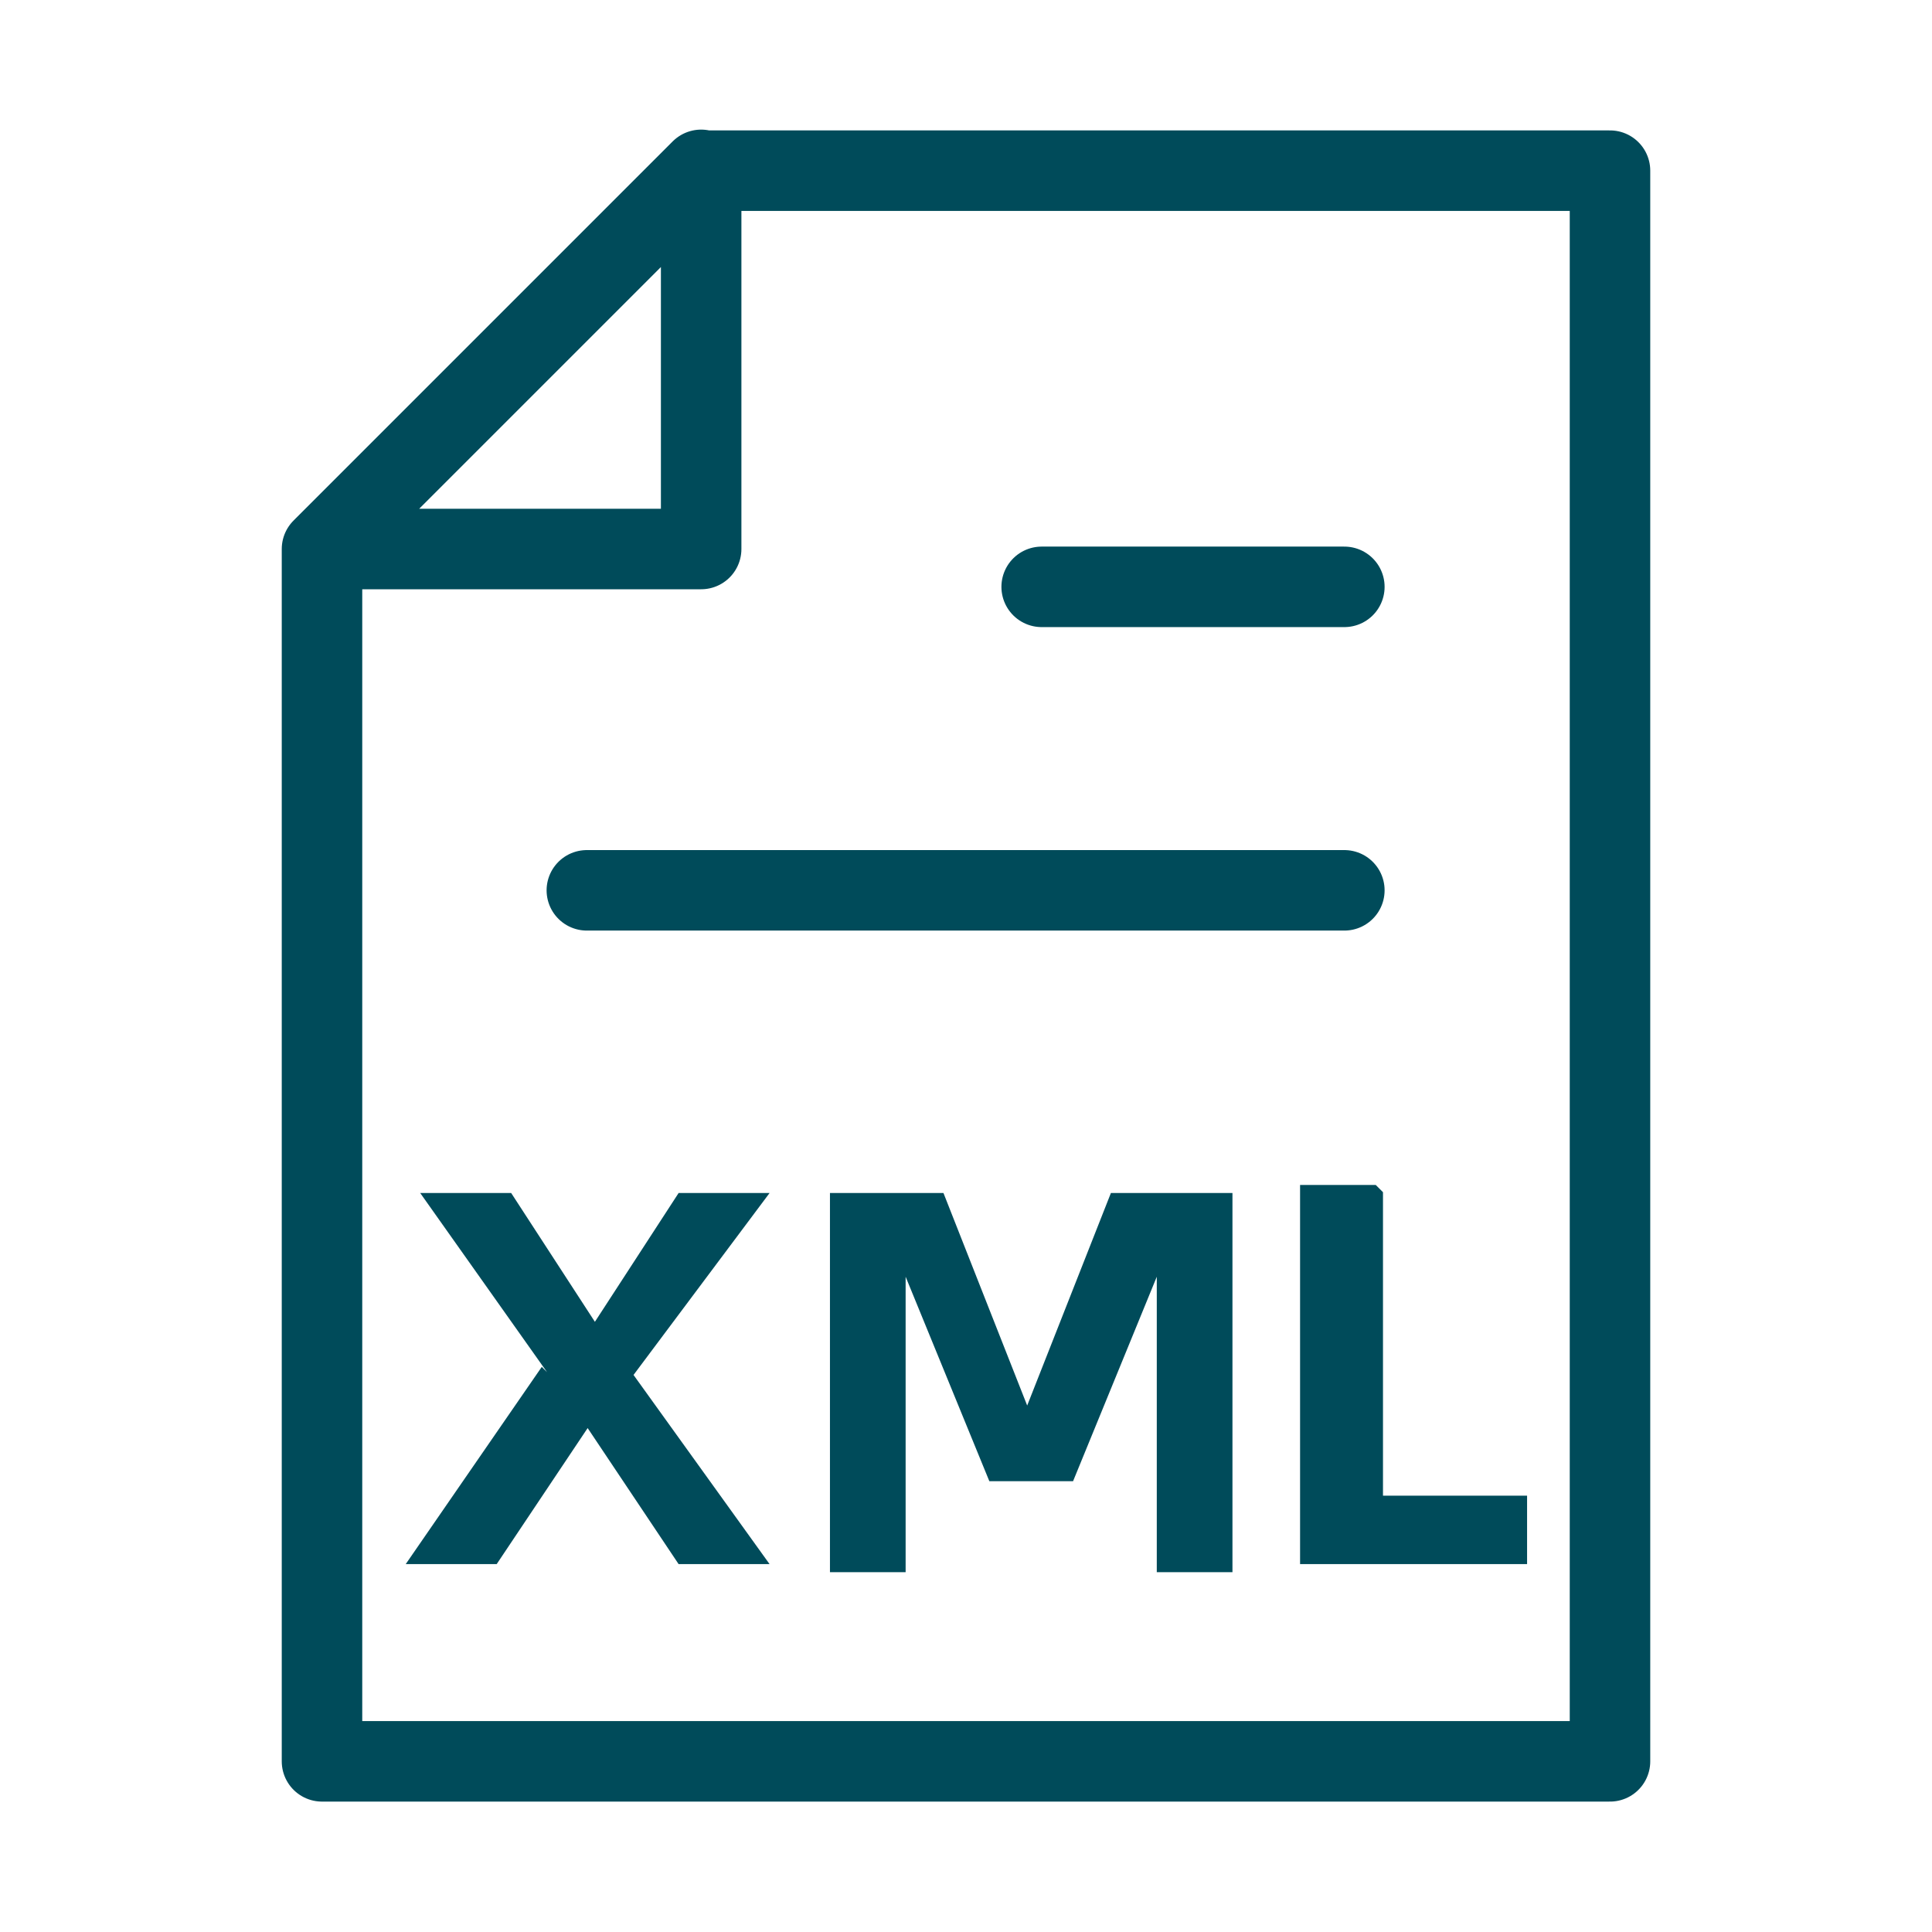
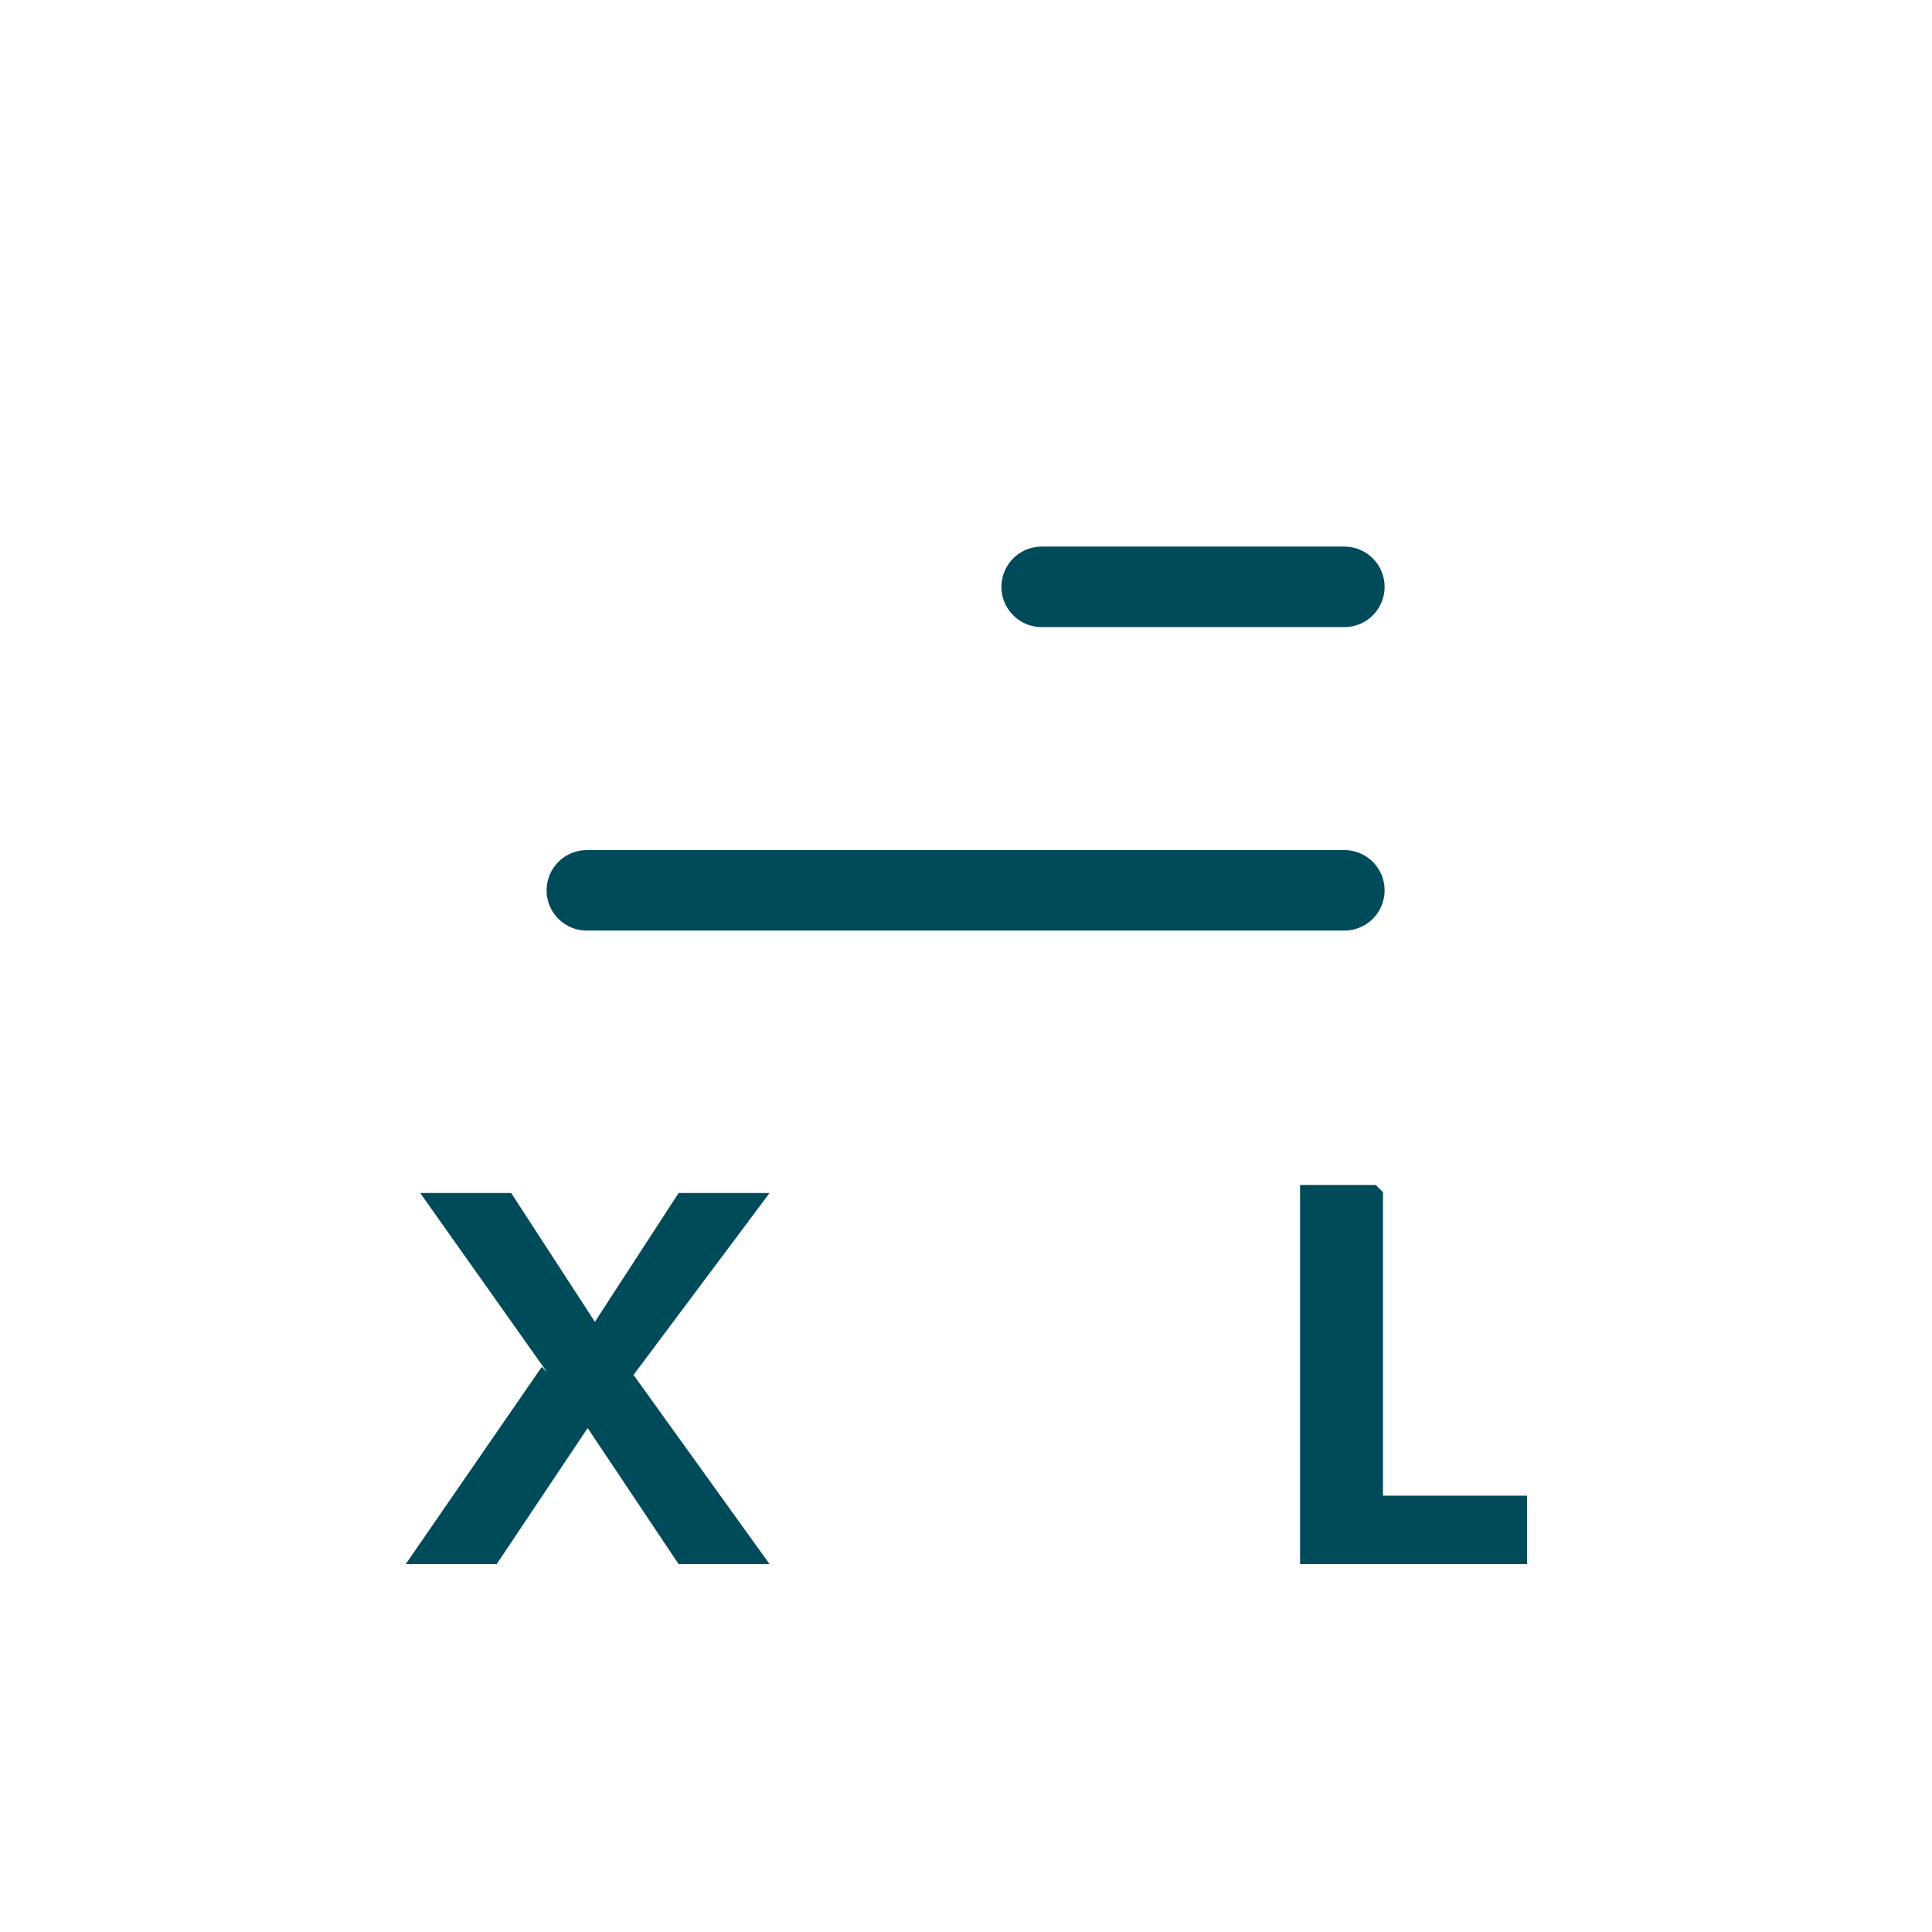
<svg xmlns="http://www.w3.org/2000/svg" id="Ebene_1" width="24" height="24" viewBox="0 0 24 24">
-   <path d="M4,6.82v15.06h16V2.12h-11.29M4,6.82h4.71V2.12M4,6.82l4.71-4.71" style="fill: none; stroke: #004b5a; stroke-linecap: round; stroke-linejoin: round;" />
  <path d="M12.94,7.29h3.76" style="fill: none; stroke: #004b5a; stroke-linecap: round; stroke-linejoin: round;" />
  <path d="M7.29,11.06h9.41" style="fill: none; stroke: #004b5a; stroke-linecap: round; stroke-linejoin: round;" />
  <g>
    <path d="M6.82,17.08l-1.6-2.26h1.13l1.04,1.6,1.04-1.6h1.13l-1.69,2.26,1.69,2.35h-1.13l-1.13-1.69-1.13,1.69h-1.13l1.69-2.45.09.09Z" style="fill: #004b5a;" />
-     <path d="M10.21,14.82h1.51l1.04,2.64,1.04-2.64h1.51v4.71h-.94v-3.67l-1.04,2.54h-1.04l-1.04-2.54v3.67h-.94v-4.71h-.09Z" style="fill: #004b5a;" />
    <path d="M17.18,14.82v3.76h1.79v.85h-2.82v-4.71h.94l.09.09Z" style="fill: #004b5a;" />
  </g>
</svg>